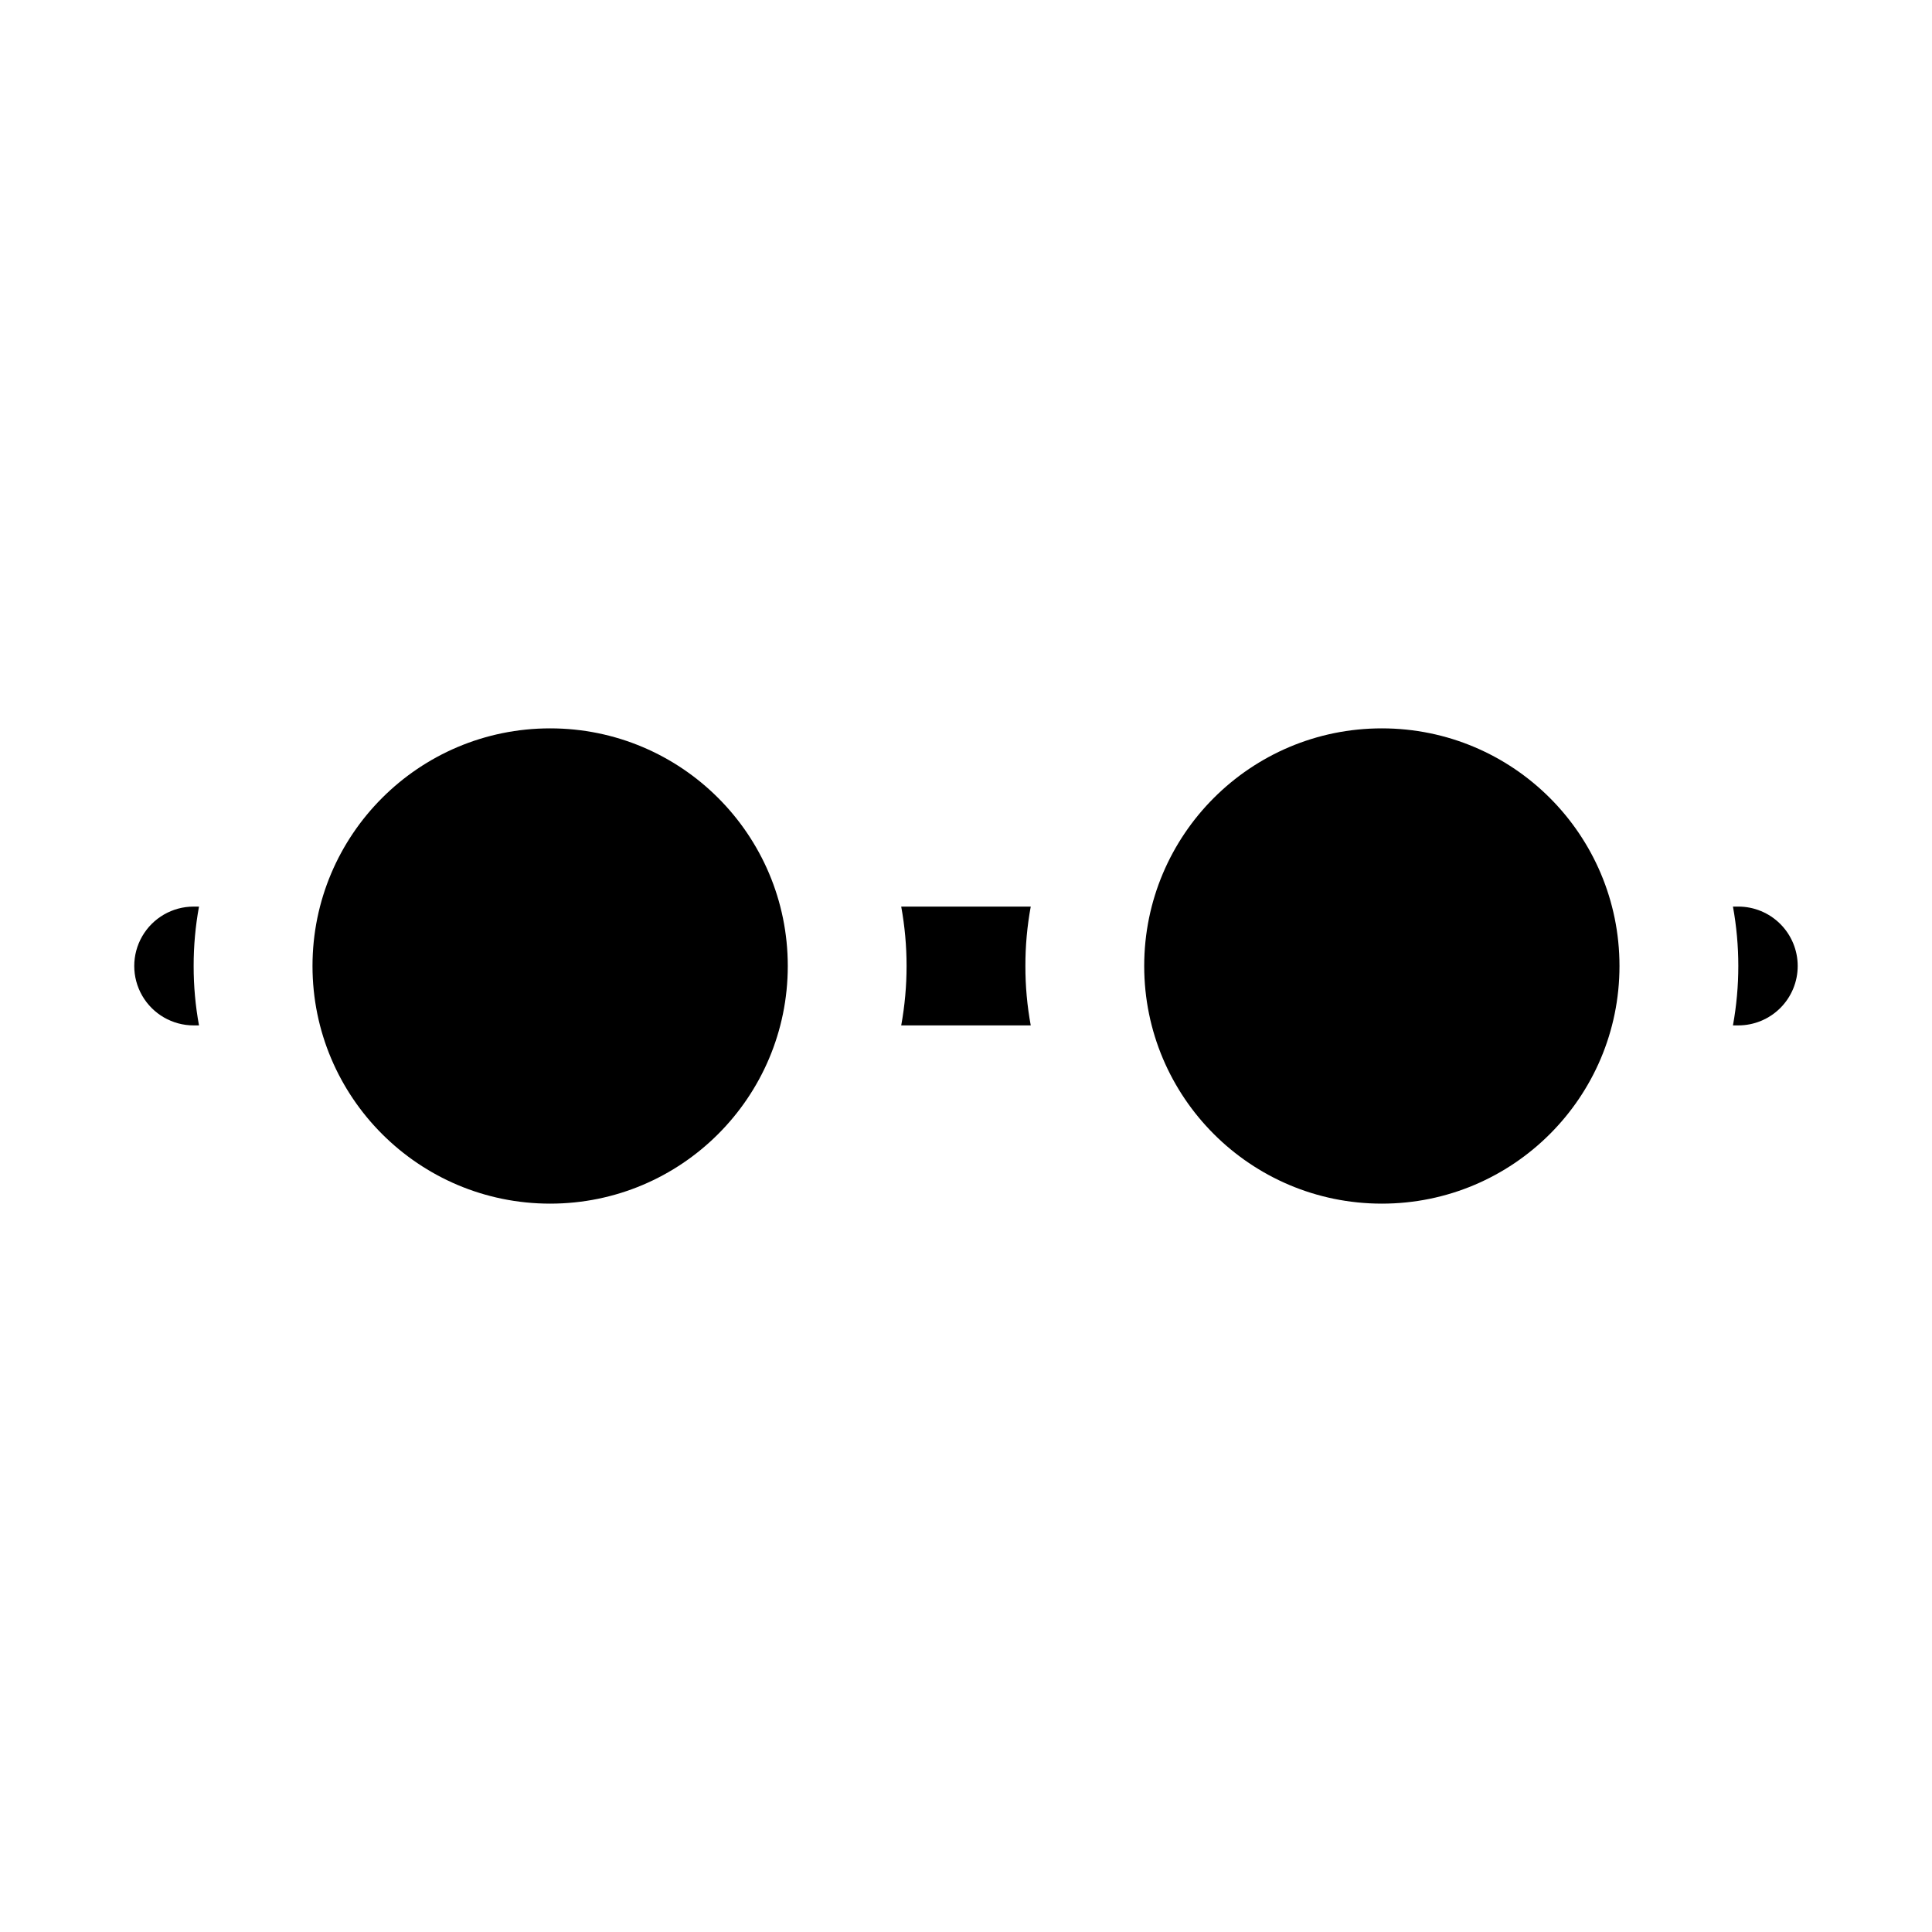
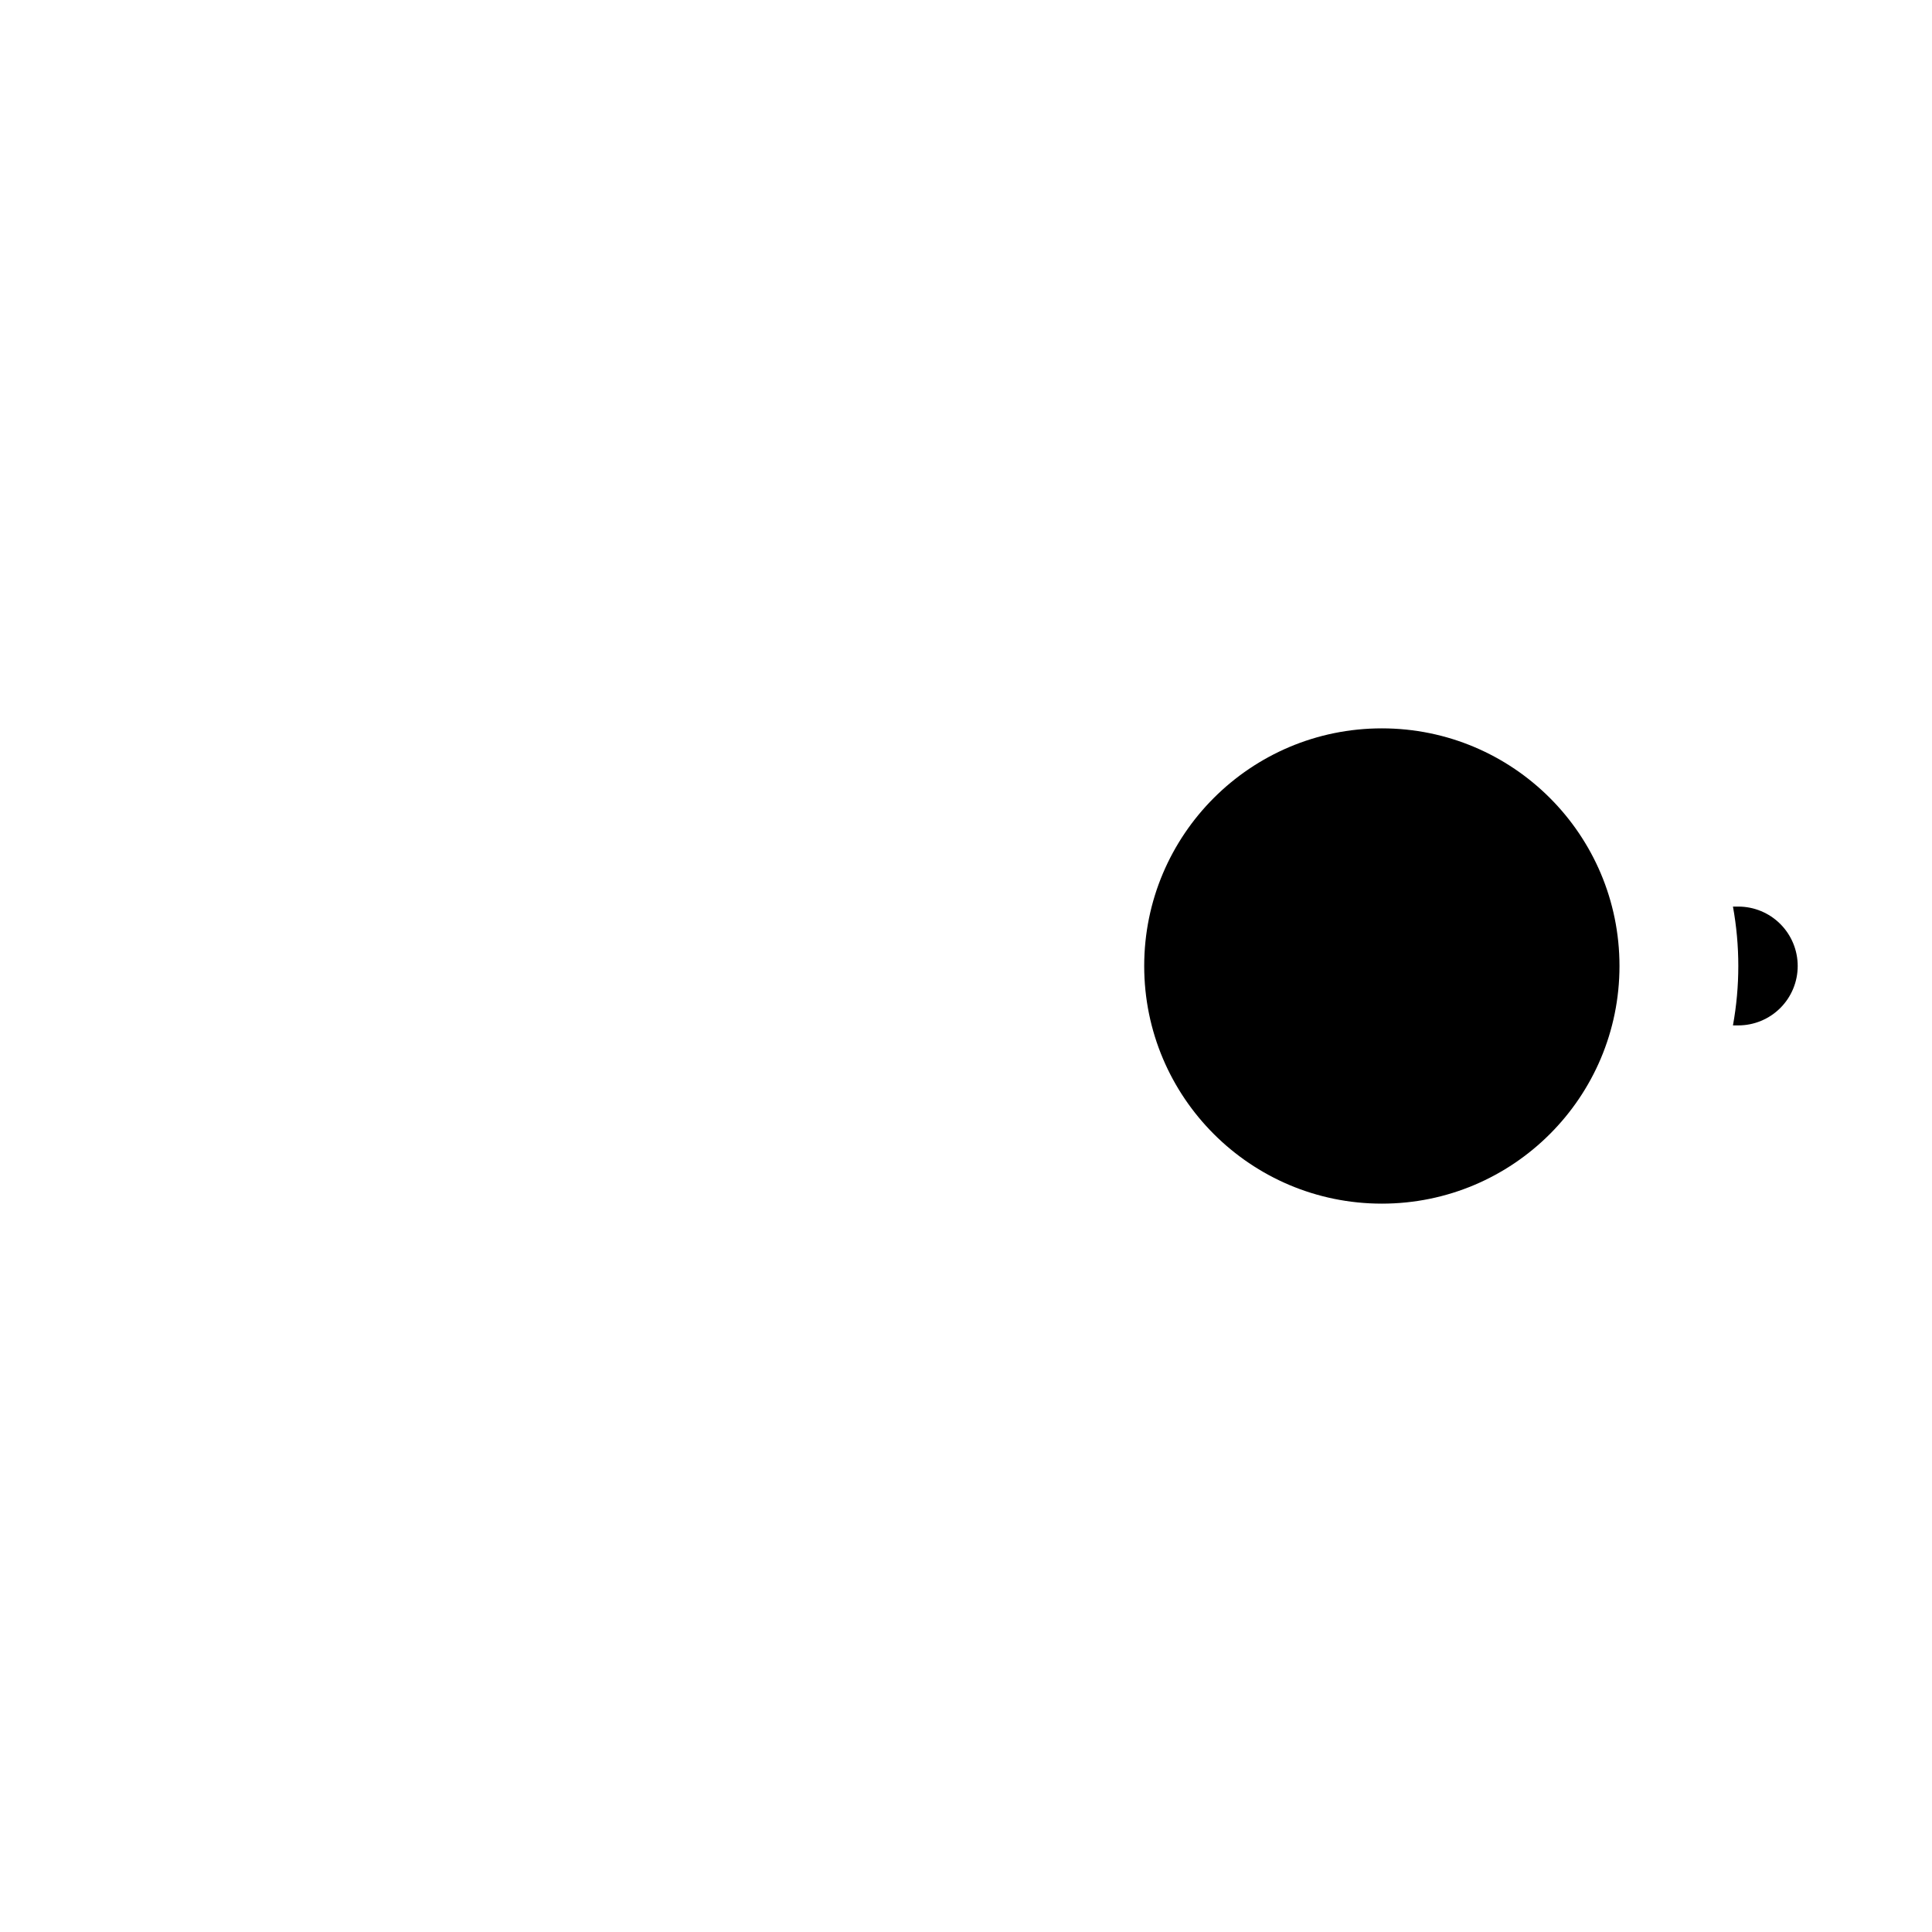
<svg xmlns="http://www.w3.org/2000/svg" fill="#000000" width="800px" height="800px" version="1.1" viewBox="144 144 512 512">
  <g>
-     <path d="m352.77 400c0 34.781-28.195 62.977-62.977 62.977s-62.977-28.195-62.977-62.977 28.195-62.977 62.977-62.977 62.977 28.195 62.977 62.977" />
    <path d="m573.18 400c0 34.781-28.195 62.977-62.977 62.977s-62.977-28.195-62.977-62.977 28.195-62.977 62.977-62.977 62.977 28.195 62.977 62.977" />
-     <path d="m195.32 400c-0.008 5.277 0.465 10.551 1.418 15.742h-1.418c-5.625 0-10.82-3-13.633-7.871s-2.812-10.875 0-15.746 8.008-7.871 13.633-7.871h1.418c-0.953 5.195-1.426 10.465-1.418 15.746z" />
    <path d="m620.41 400c0 4.176-1.656 8.18-4.609 11.133-2.953 2.949-6.957 4.609-11.133 4.609h-1.418c1.891-10.41 1.891-21.078 0-31.488h1.418c4.176 0 8.18 1.66 11.133 4.613 2.953 2.953 4.609 6.957 4.609 11.133z" />
-     <path d="m415.74 400c-0.012 5.277 0.465 10.551 1.418 15.742h-34.324c1.891-10.41 1.891-21.078 0-31.488h34.324c-0.953 5.195-1.43 10.465-1.418 15.746z" />
  </g>
</svg>